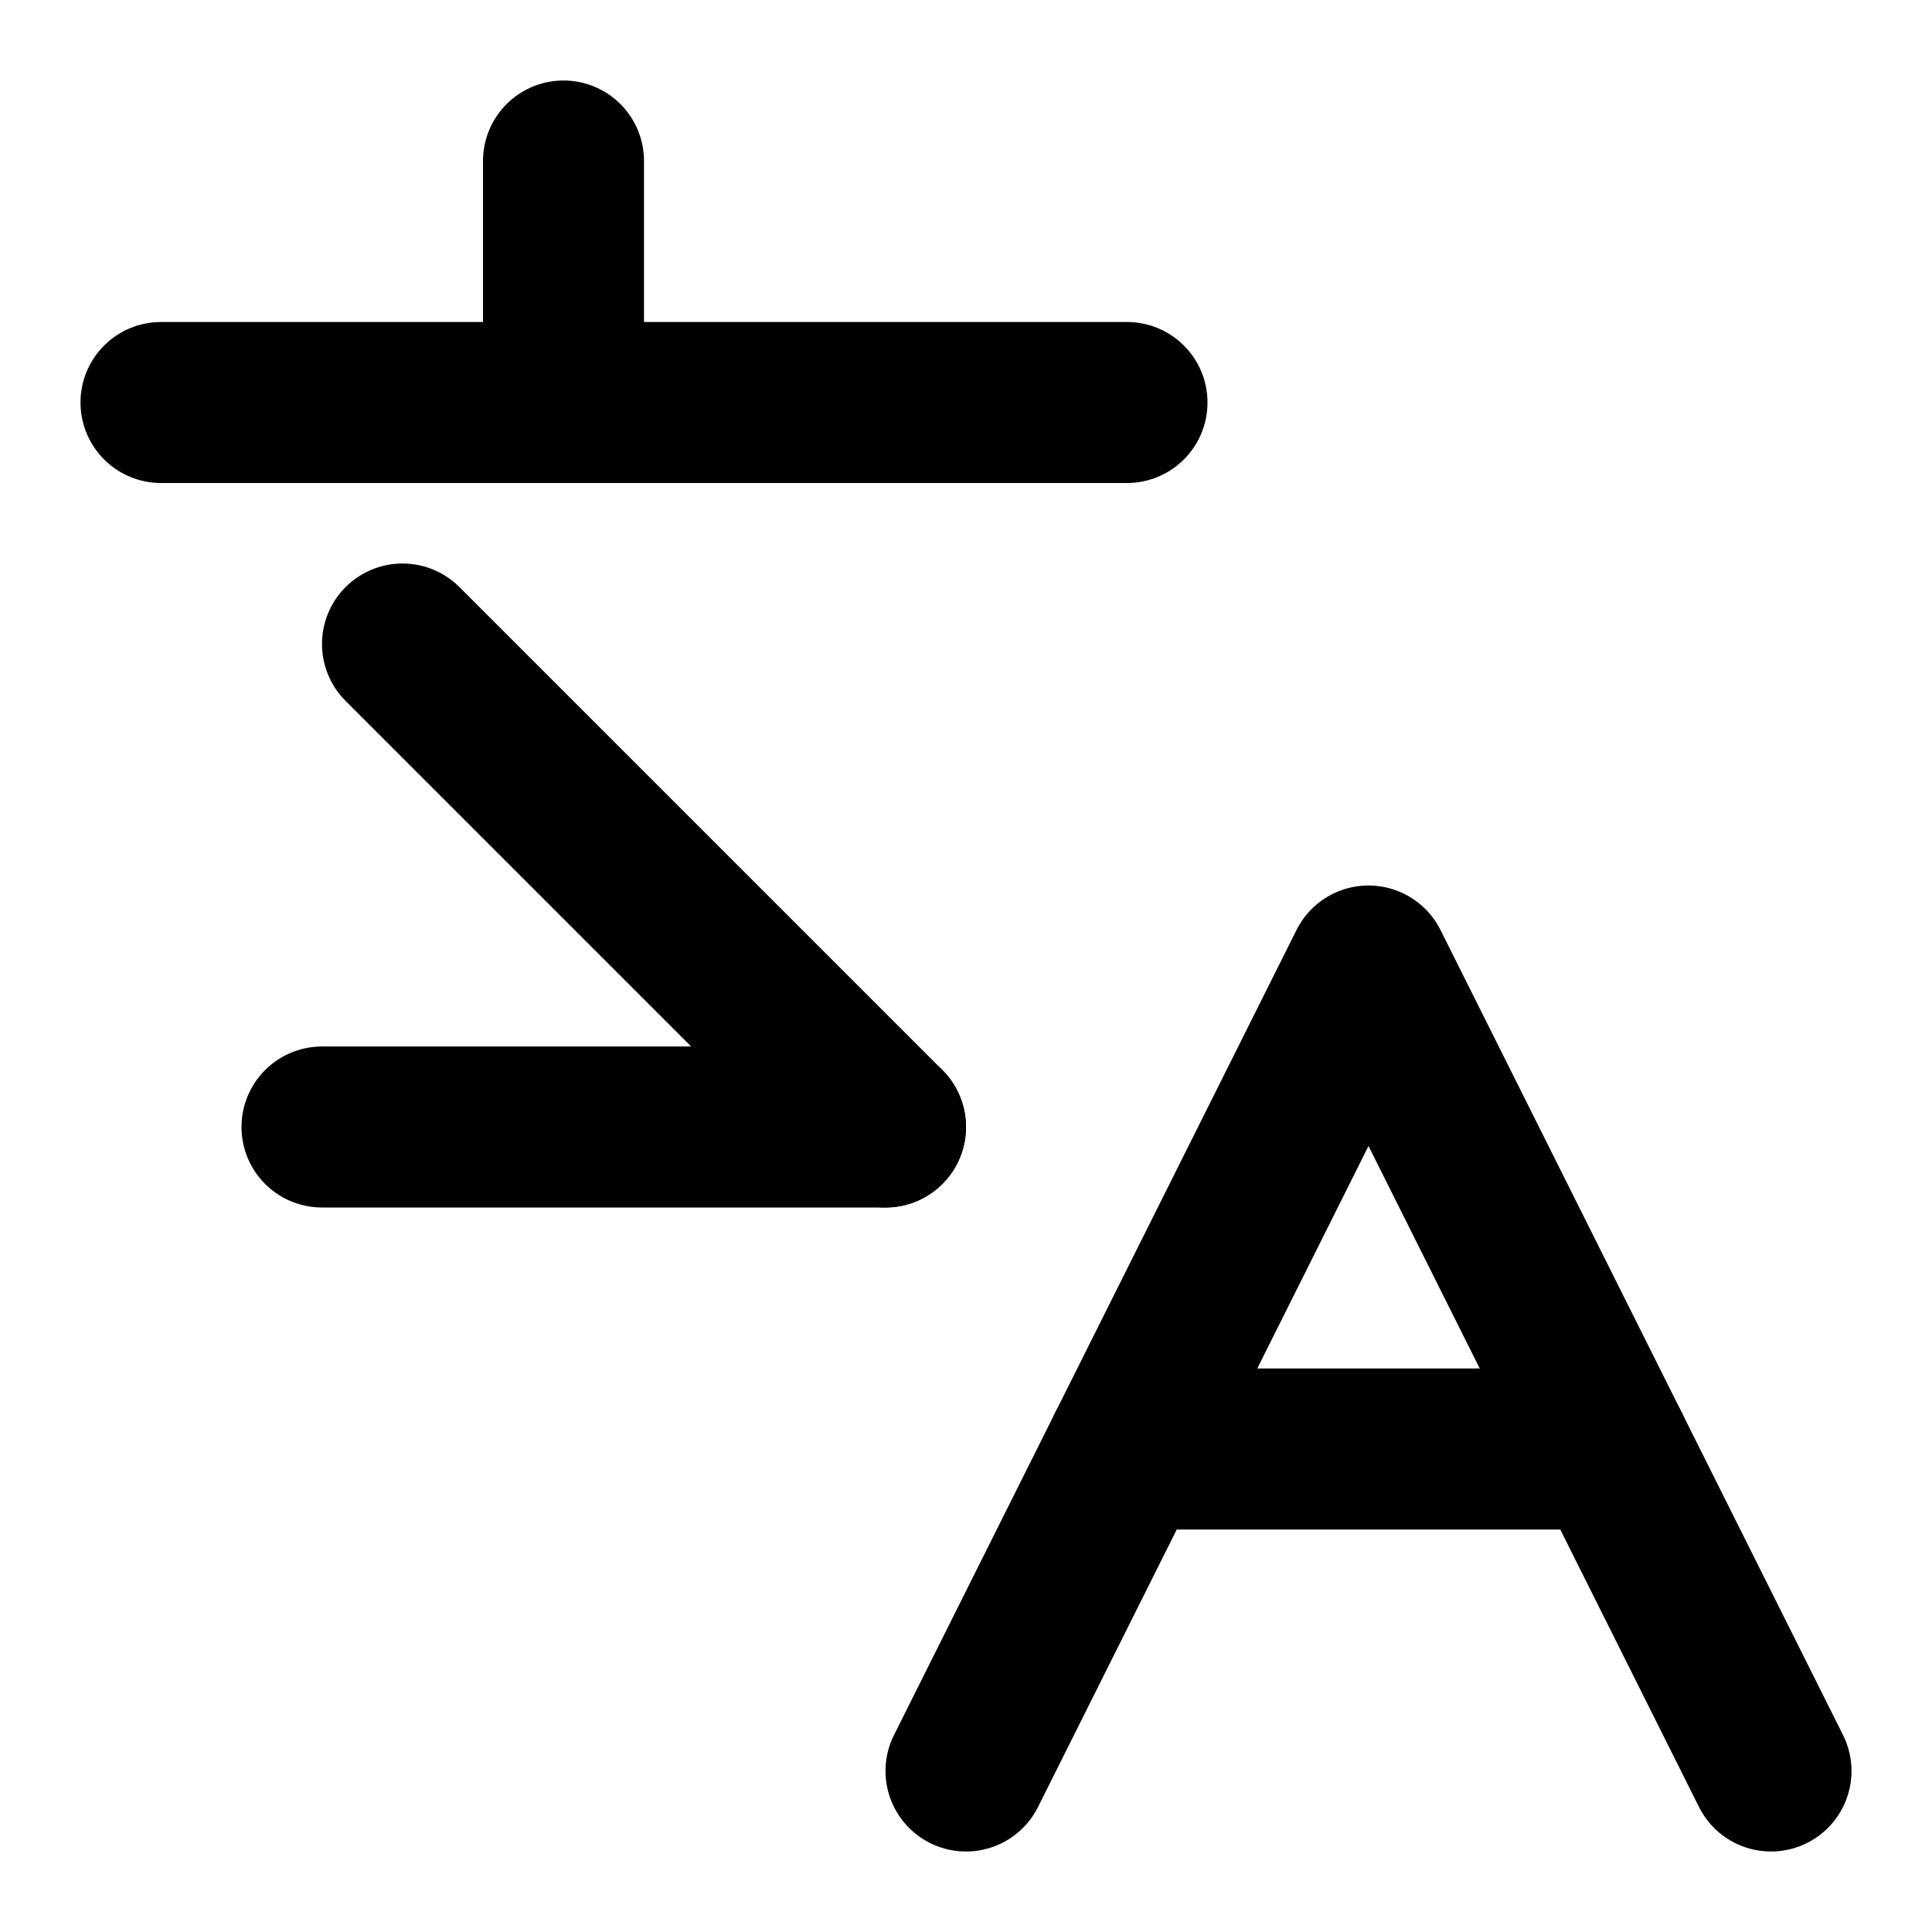
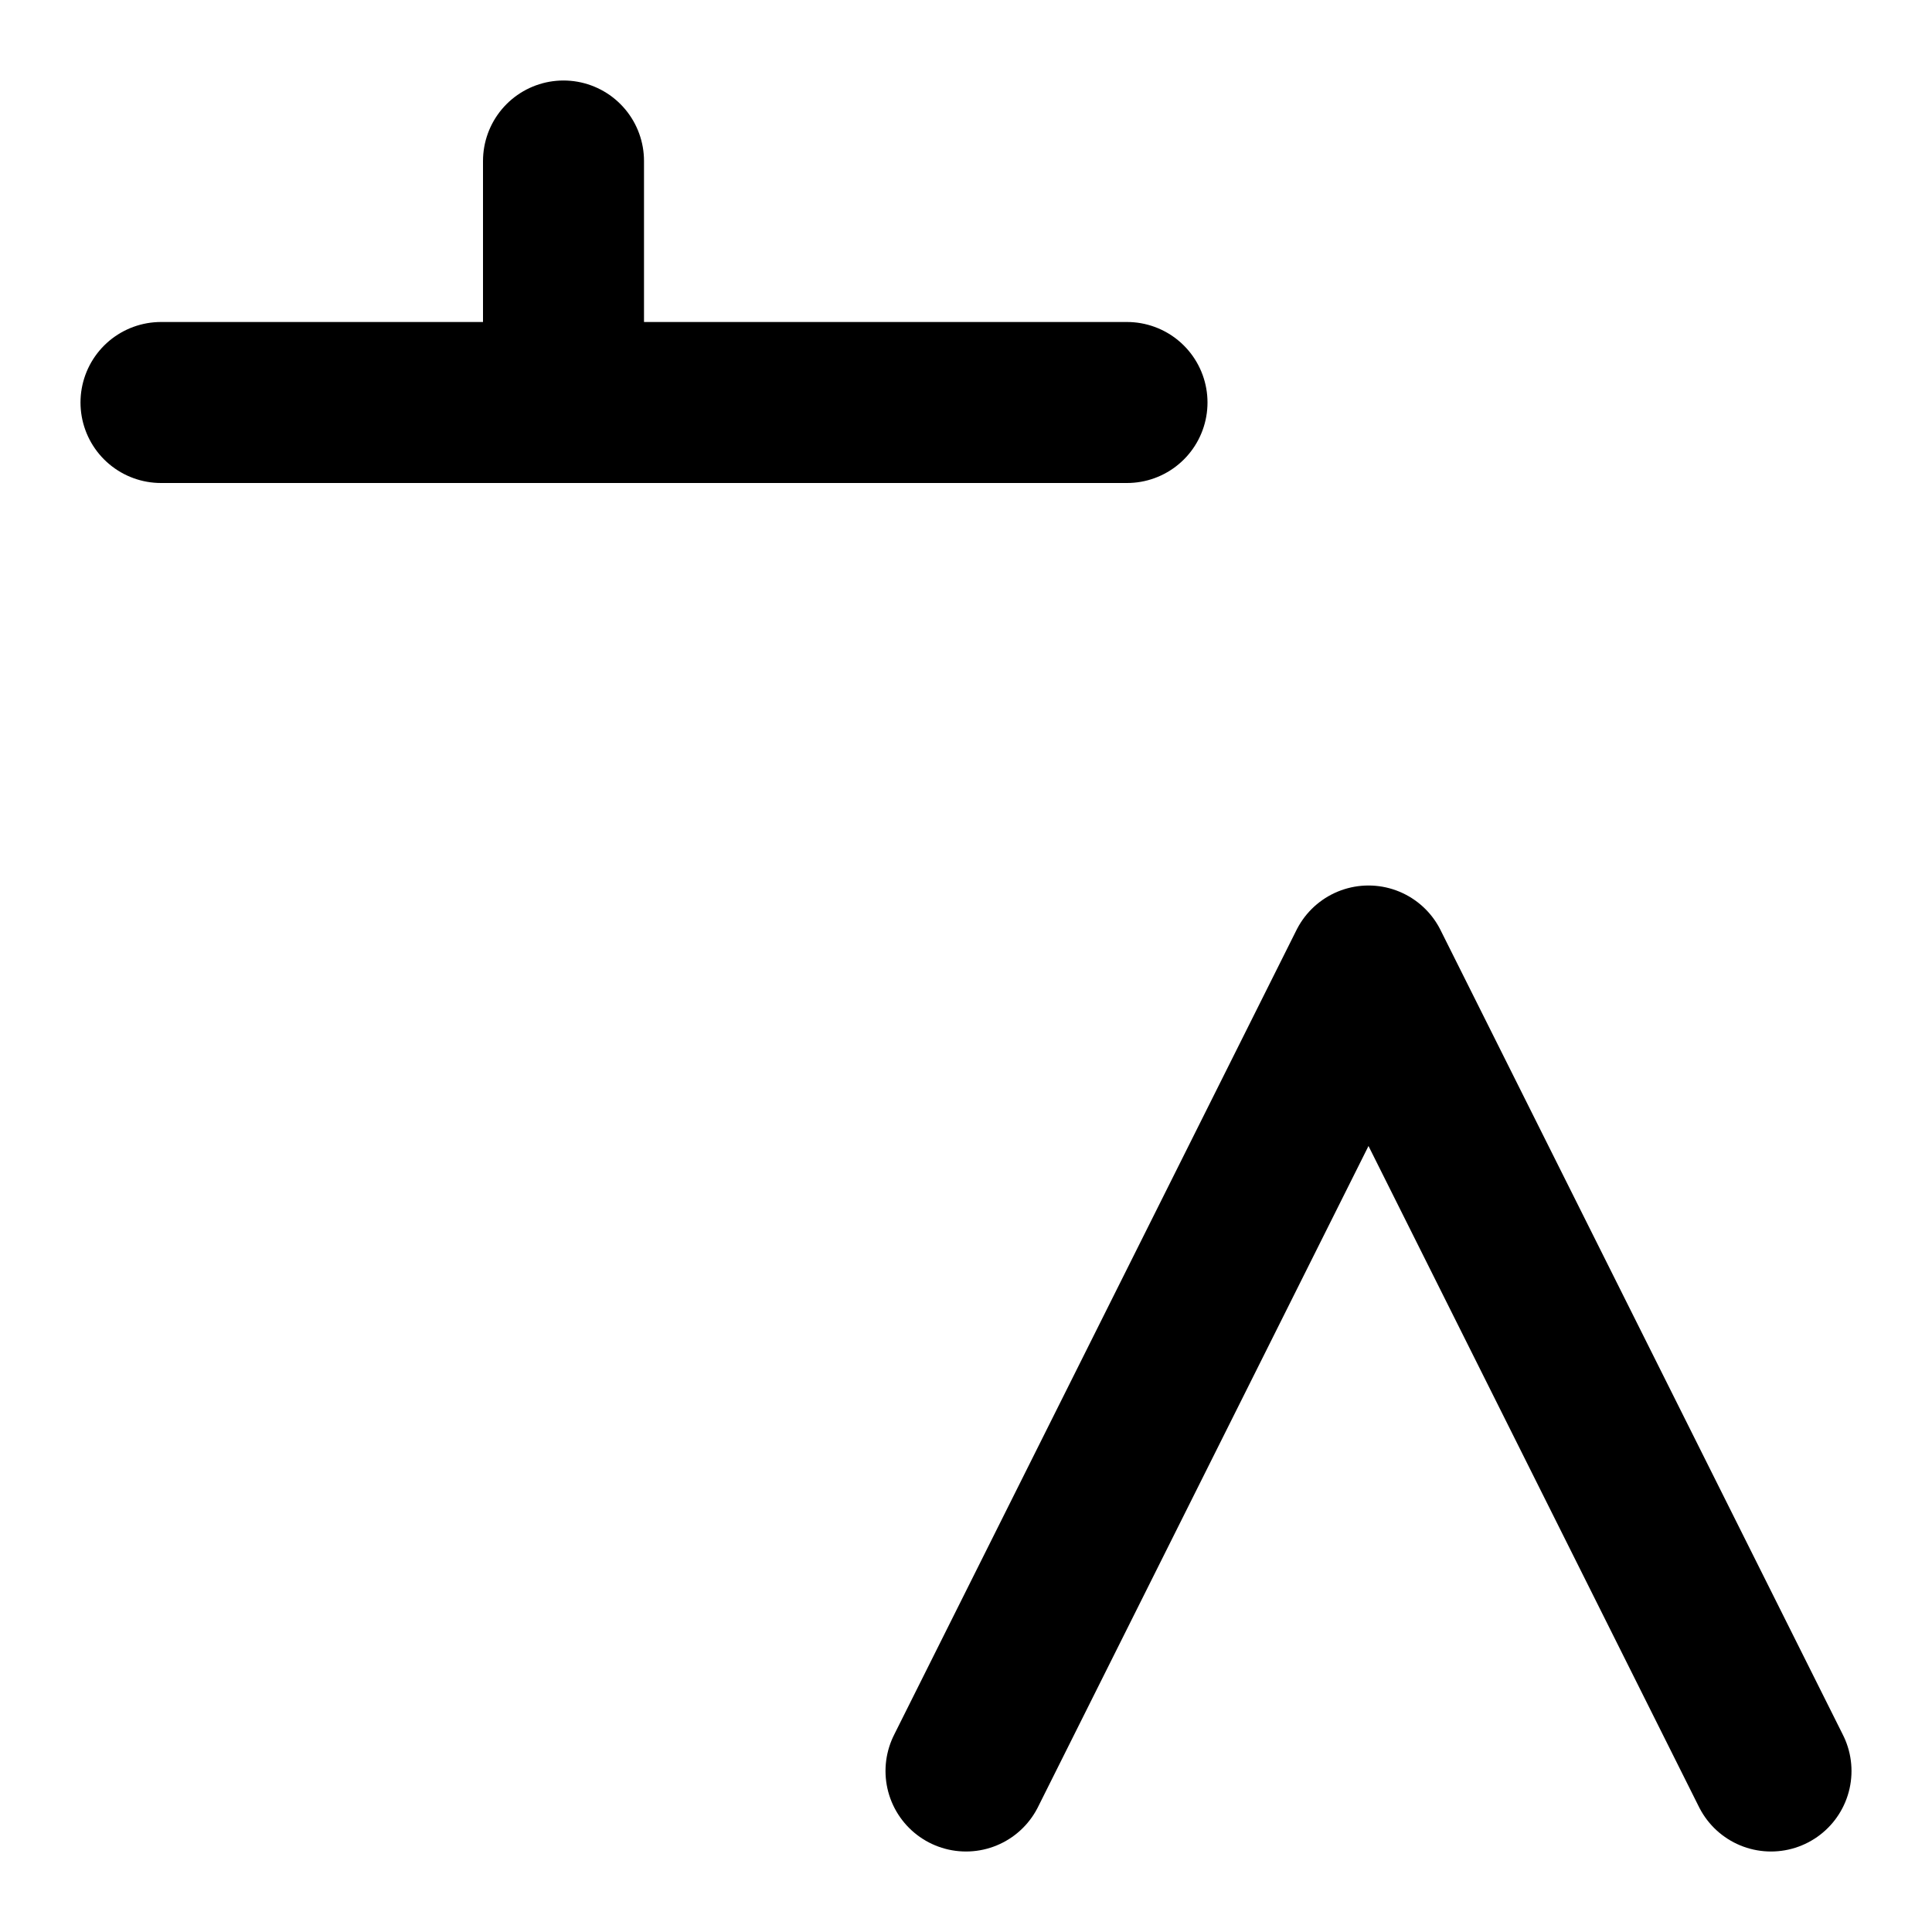
<svg xmlns="http://www.w3.org/2000/svg" viewBox="0 0 24 24" fill="none" stroke="currentColor" stroke-width="2" stroke-linecap="round" stroke-linejoin="round">
-   <path d="M5 8l6 6" />
-   <path d="M4 14h7" />
  <path d="M2 5h12" />
  <path d="M7 2v3" />
  <path d="M22 22l-5-10-5 10" />
-   <path d="M14 18h6" />
</svg>